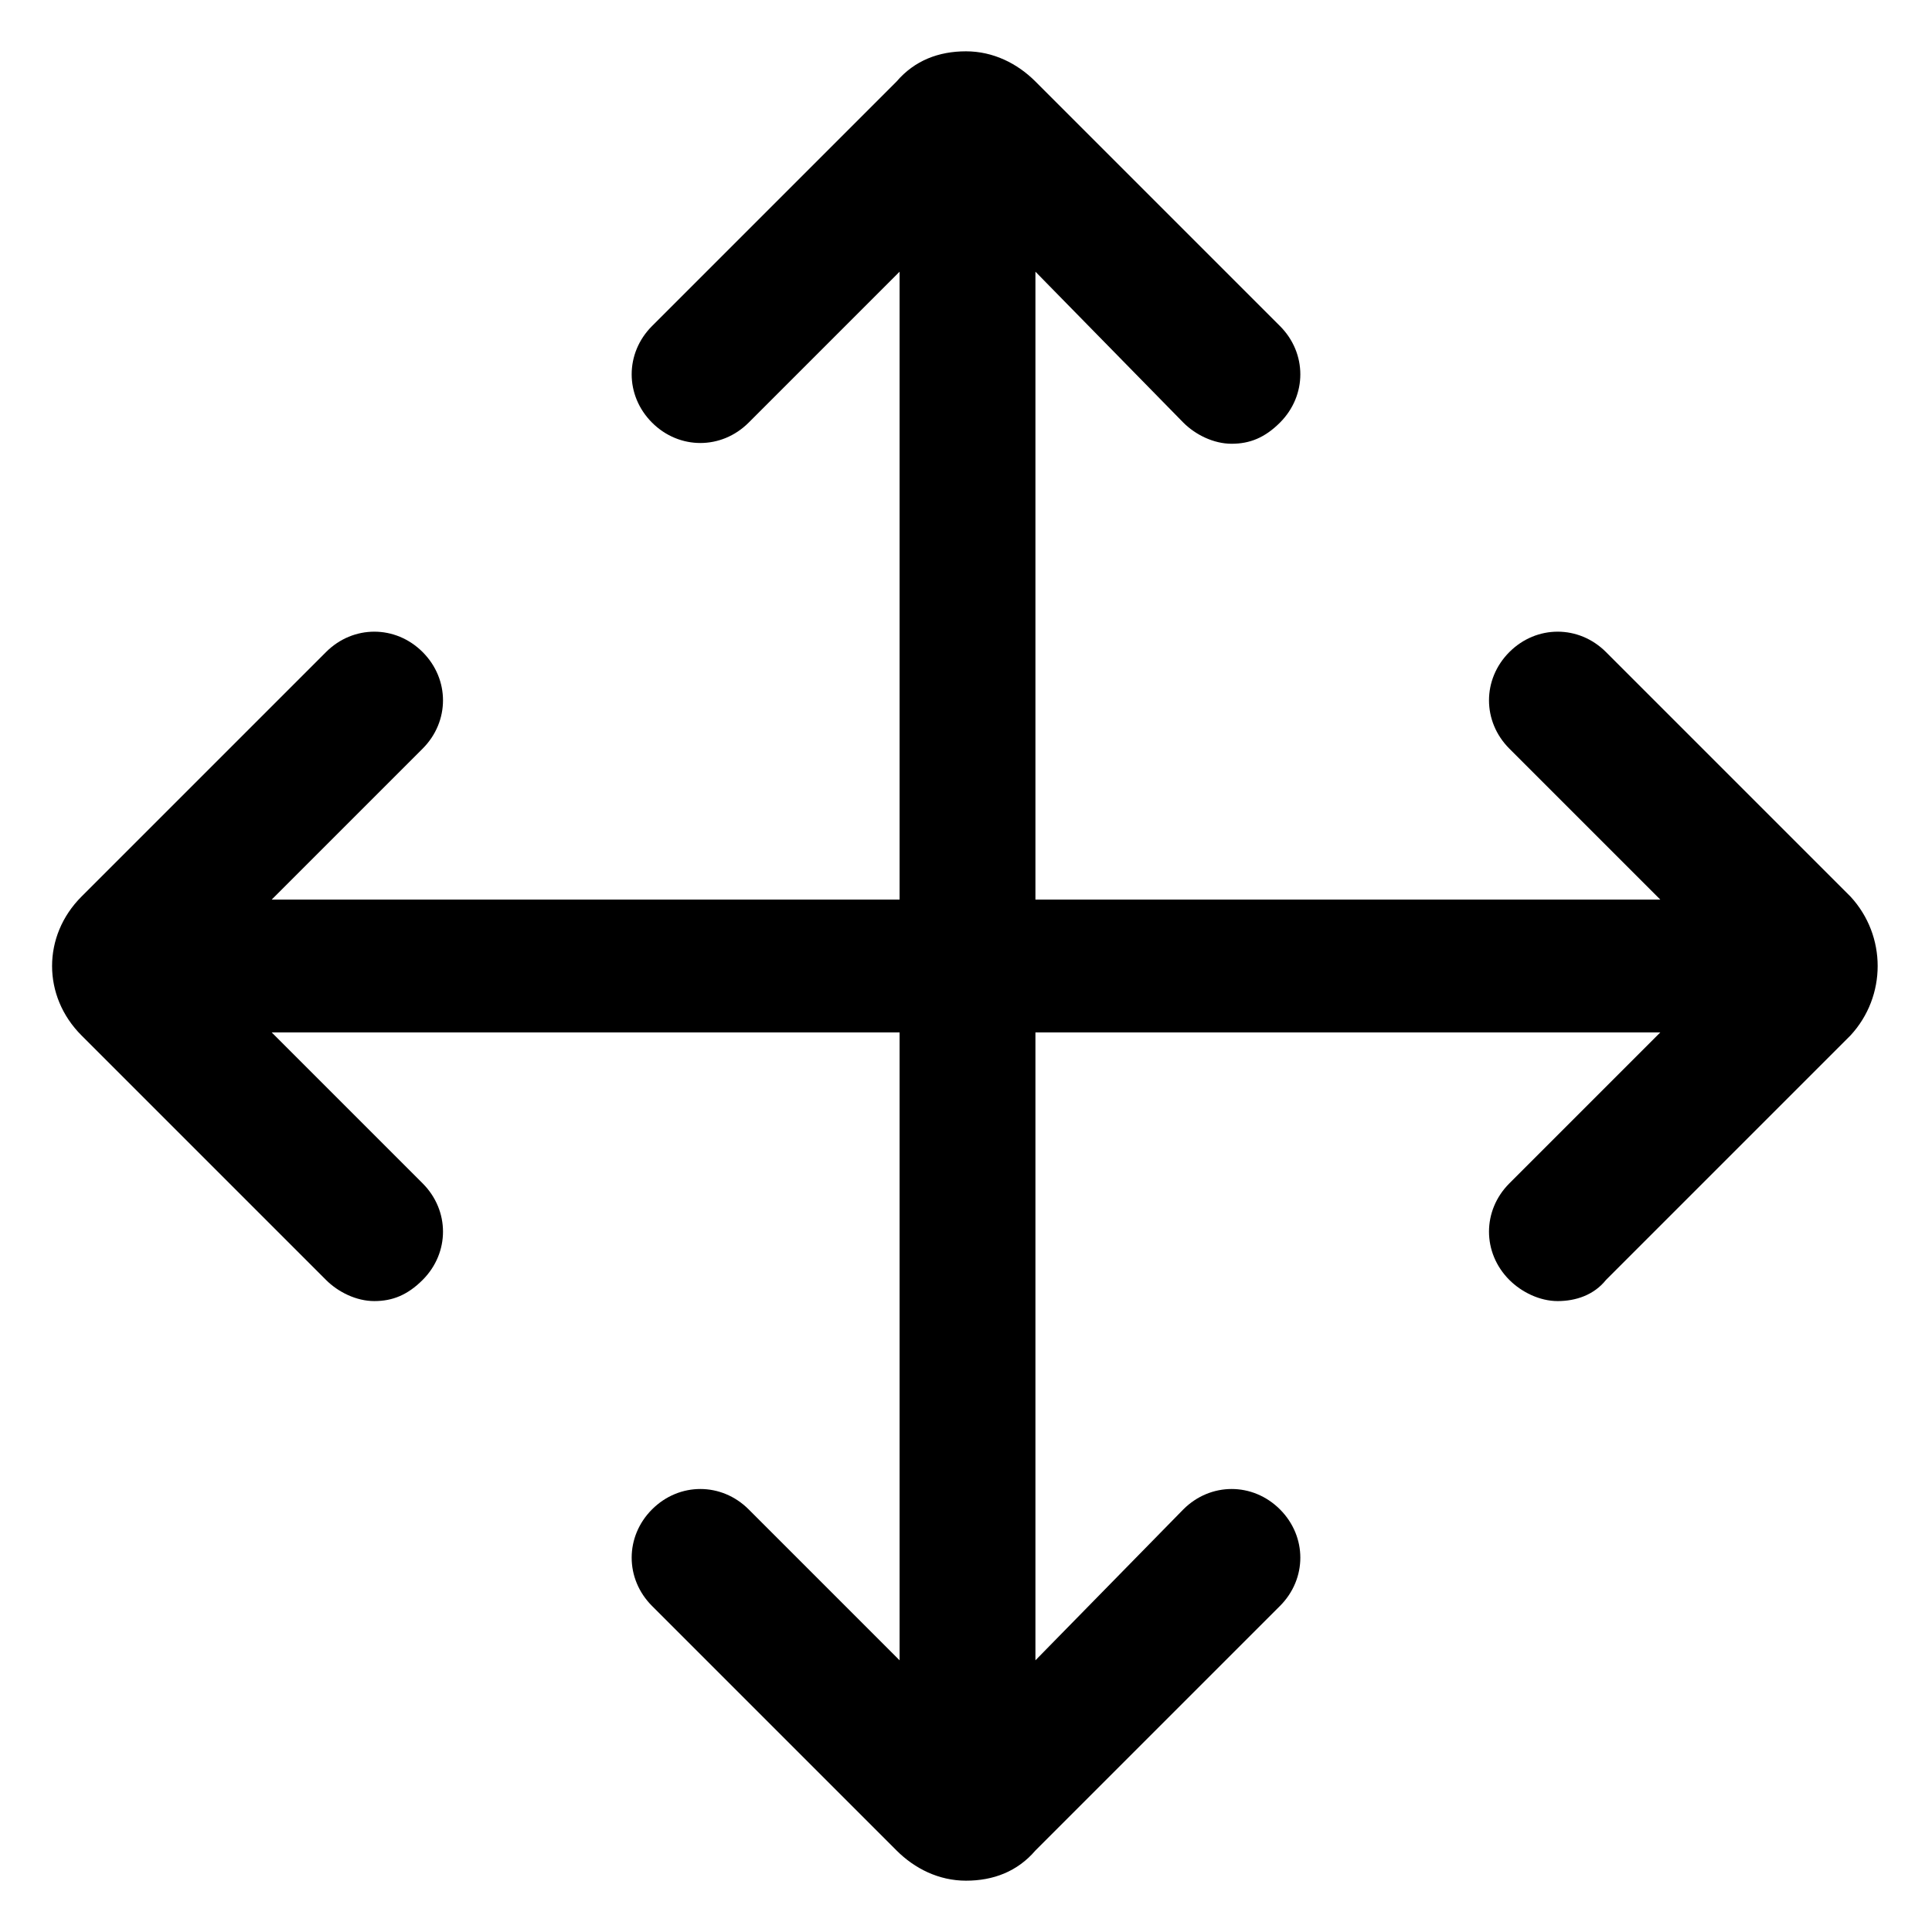
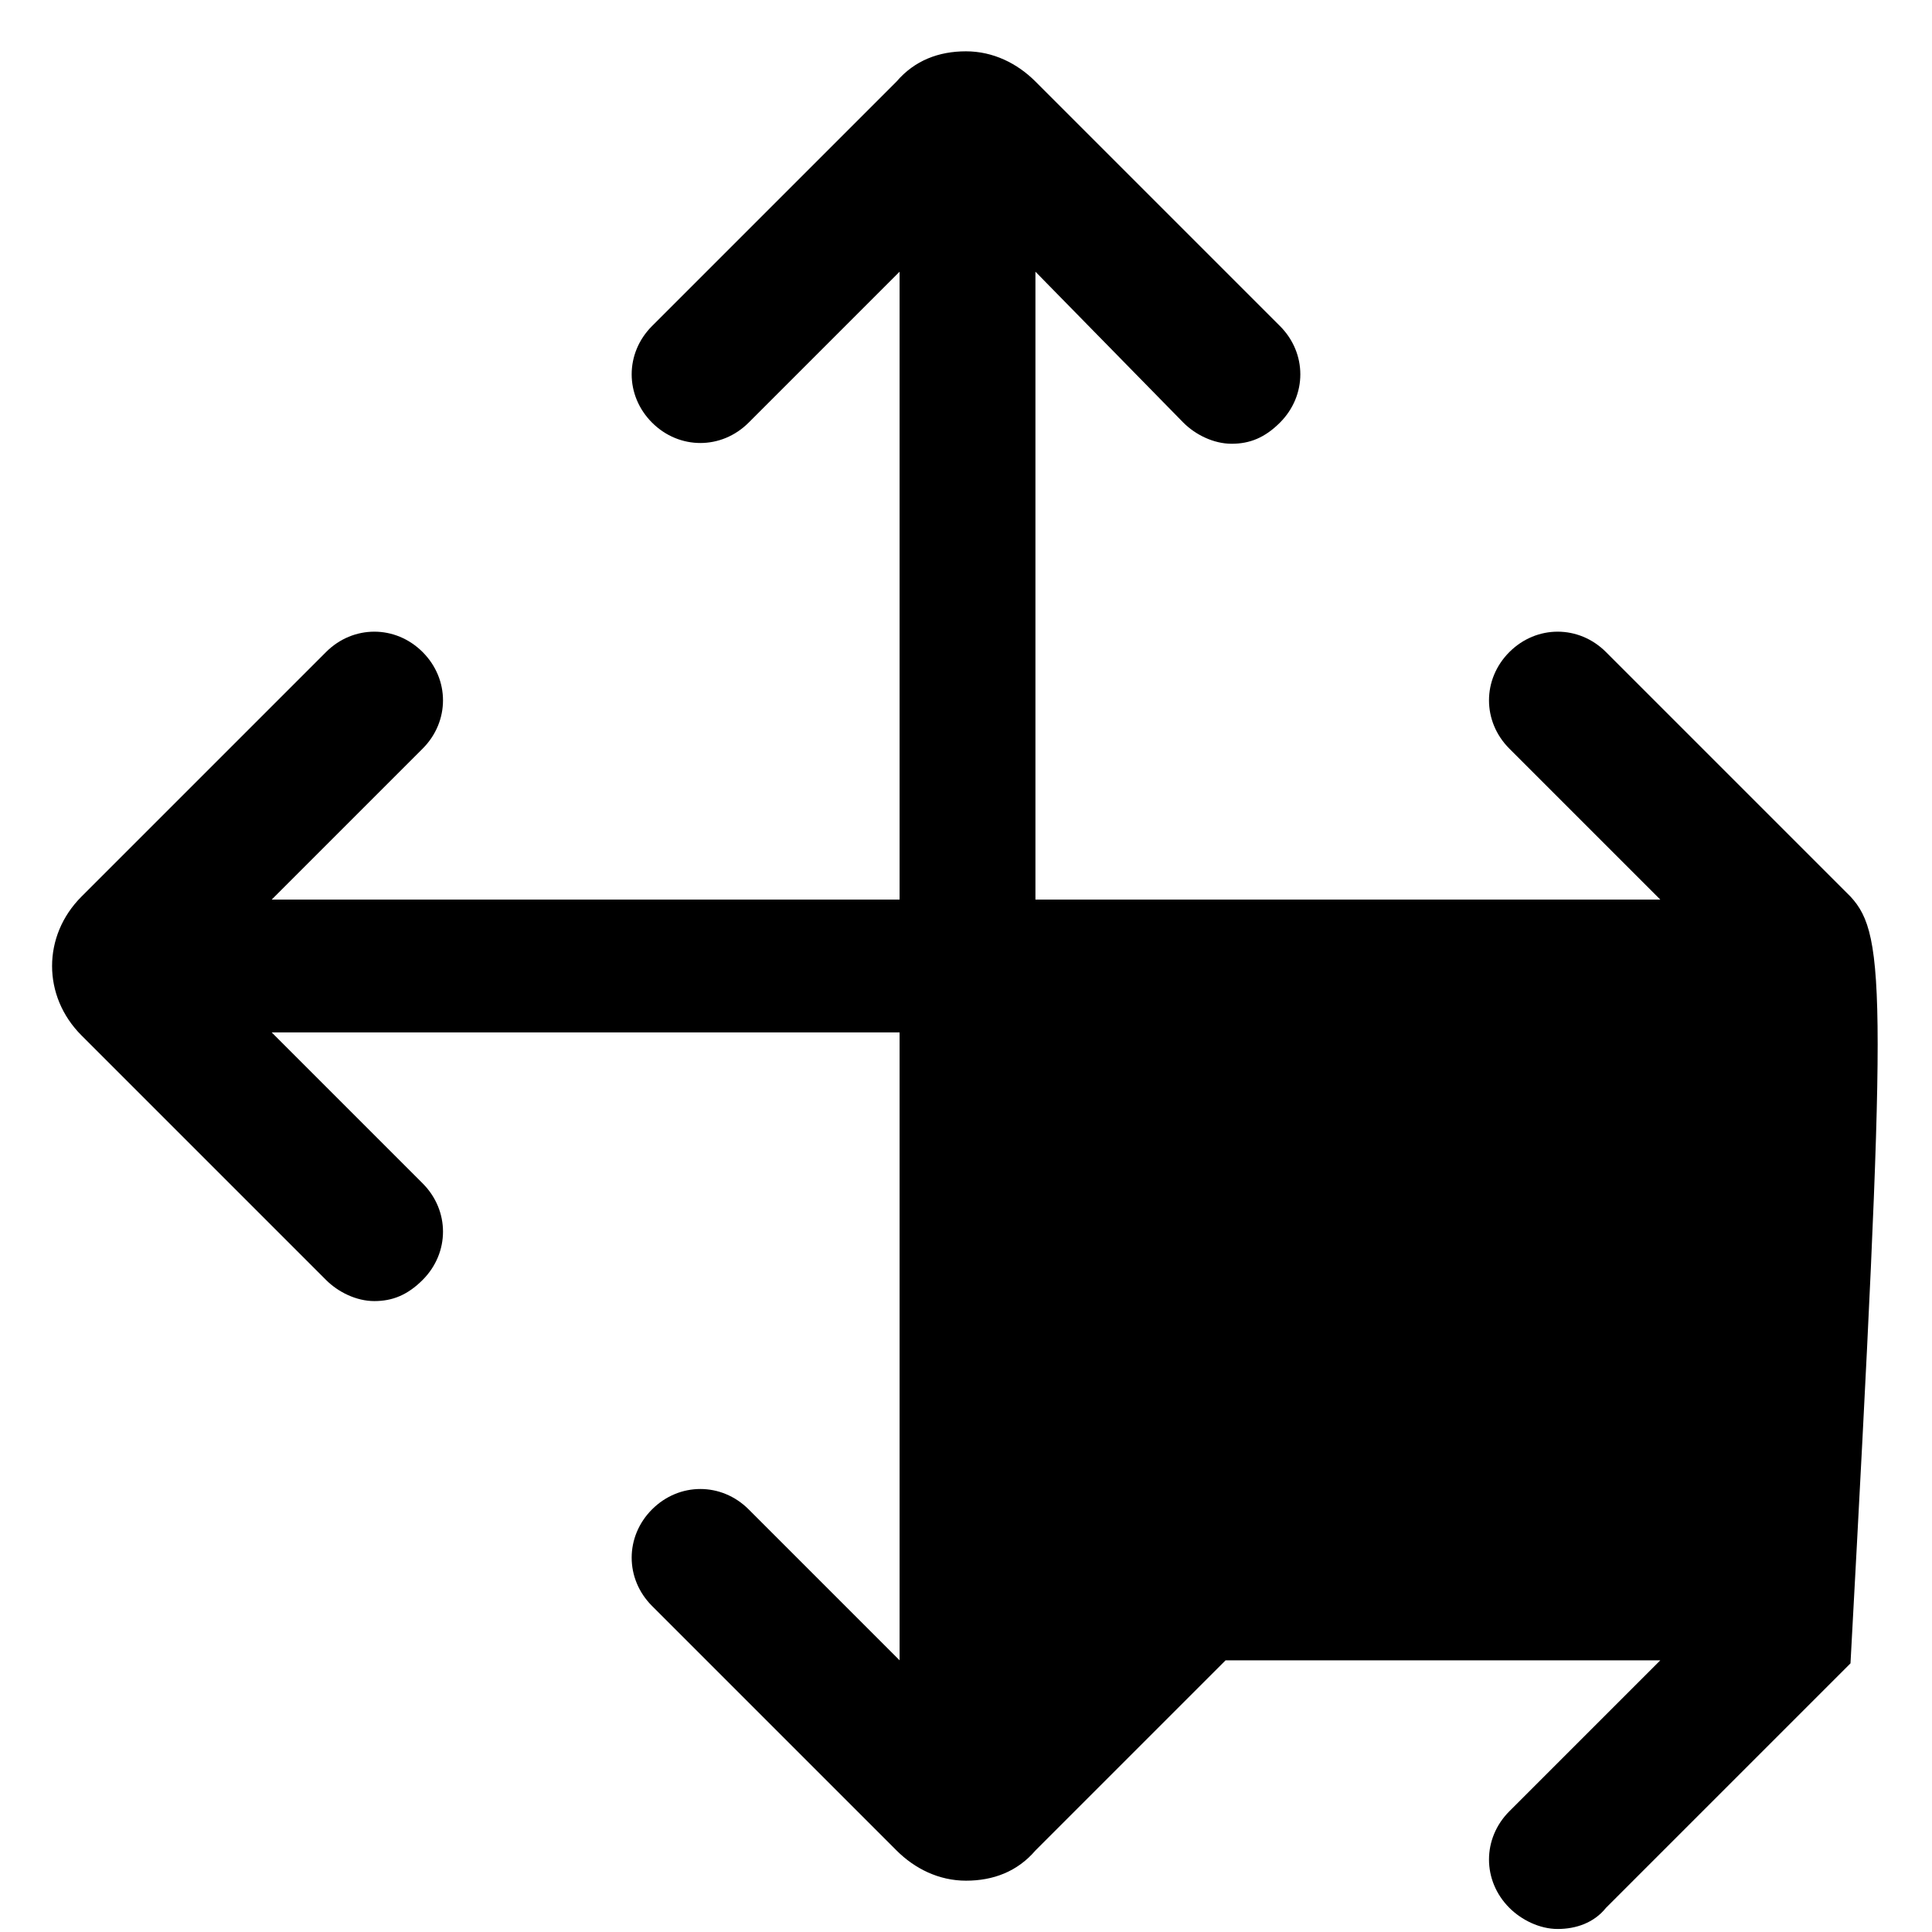
<svg xmlns="http://www.w3.org/2000/svg" version="1.1" id="lni_lni-move" x="0px" y="0px" viewBox="0 0 64 64" style="enable-background:new 0 0 64 64;" xml:space="preserve">
-   <path d="M61.3,29.7l-8.1-8.1c-0.9-0.9-2.3-0.9-3.2,0c-0.9,0.9-0.9,2.3,0,3.2l5,5H34.3V9l4.9,5c0.4,0.4,1,0.7,1.6,0.7  c0.6,0,1.1-0.2,1.6-0.7c0.9-0.9,0.9-2.3,0-3.2l-8.1-8.1c-0.6-0.6-1.4-1-2.3-1h0c-0.9,0-1.7,0.3-2.3,1l-8.1,8.1  c-0.9,0.9-0.9,2.3,0,3.2c0.9,0.9,2.3,0.9,3.2,0l5-5v20.8H9l5-5c0.9-0.9,0.9-2.3,0-3.2c-0.9-0.9-2.3-0.9-3.2,0l-8.1,8.1  c-1.3,1.3-1.3,3.3,0,4.6l8.1,8.1c0.4,0.4,1,0.7,1.6,0.7c0.6,0,1.1-0.2,1.6-0.7c0.9-0.9,0.9-2.3,0-3.2l-5-5h20.8v20.8l-5-5  c-0.9-0.9-2.3-0.9-3.2,0s-0.9,2.3,0,3.2l8.1,8.1c0.6,0.6,1.4,1,2.3,1h0c0.9,0,1.7-0.3,2.3-1l8.1-8.1c0.9-0.9,0.9-2.3,0-3.2  c-0.9-0.9-2.3-0.9-3.2,0l-4.9,5V34.2H55l-5,5c-0.9,0.9-0.9,2.3,0,3.2c0.4,0.4,1,0.7,1.6,0.7c0.6,0,1.2-0.2,1.6-0.7l8.1-8.1  C62.5,33,62.5,31,61.3,29.7z" />
+   <path d="M61.3,29.7l-8.1-8.1c-0.9-0.9-2.3-0.9-3.2,0c-0.9,0.9-0.9,2.3,0,3.2l5,5H34.3V9l4.9,5c0.4,0.4,1,0.7,1.6,0.7  c0.6,0,1.1-0.2,1.6-0.7c0.9-0.9,0.9-2.3,0-3.2l-8.1-8.1c-0.6-0.6-1.4-1-2.3-1h0c-0.9,0-1.7,0.3-2.3,1l-8.1,8.1  c-0.9,0.9-0.9,2.3,0,3.2c0.9,0.9,2.3,0.9,3.2,0l5-5v20.8H9l5-5c0.9-0.9,0.9-2.3,0-3.2c-0.9-0.9-2.3-0.9-3.2,0l-8.1,8.1  c-1.3,1.3-1.3,3.3,0,4.6l8.1,8.1c0.4,0.4,1,0.7,1.6,0.7c0.6,0,1.1-0.2,1.6-0.7c0.9-0.9,0.9-2.3,0-3.2l-5-5h20.8v20.8l-5-5  c-0.9-0.9-2.3-0.9-3.2,0s-0.9,2.3,0,3.2l8.1,8.1c0.6,0.6,1.4,1,2.3,1h0c0.9,0,1.7-0.3,2.3-1l8.1-8.1c0.9-0.9,0.9-2.3,0-3.2  c-0.9-0.9-2.3-0.9-3.2,0l-4.9,5H55l-5,5c-0.9,0.9-0.9,2.3,0,3.2c0.4,0.4,1,0.7,1.6,0.7c0.6,0,1.2-0.2,1.6-0.7l8.1-8.1  C62.5,33,62.5,31,61.3,29.7z" />
</svg>